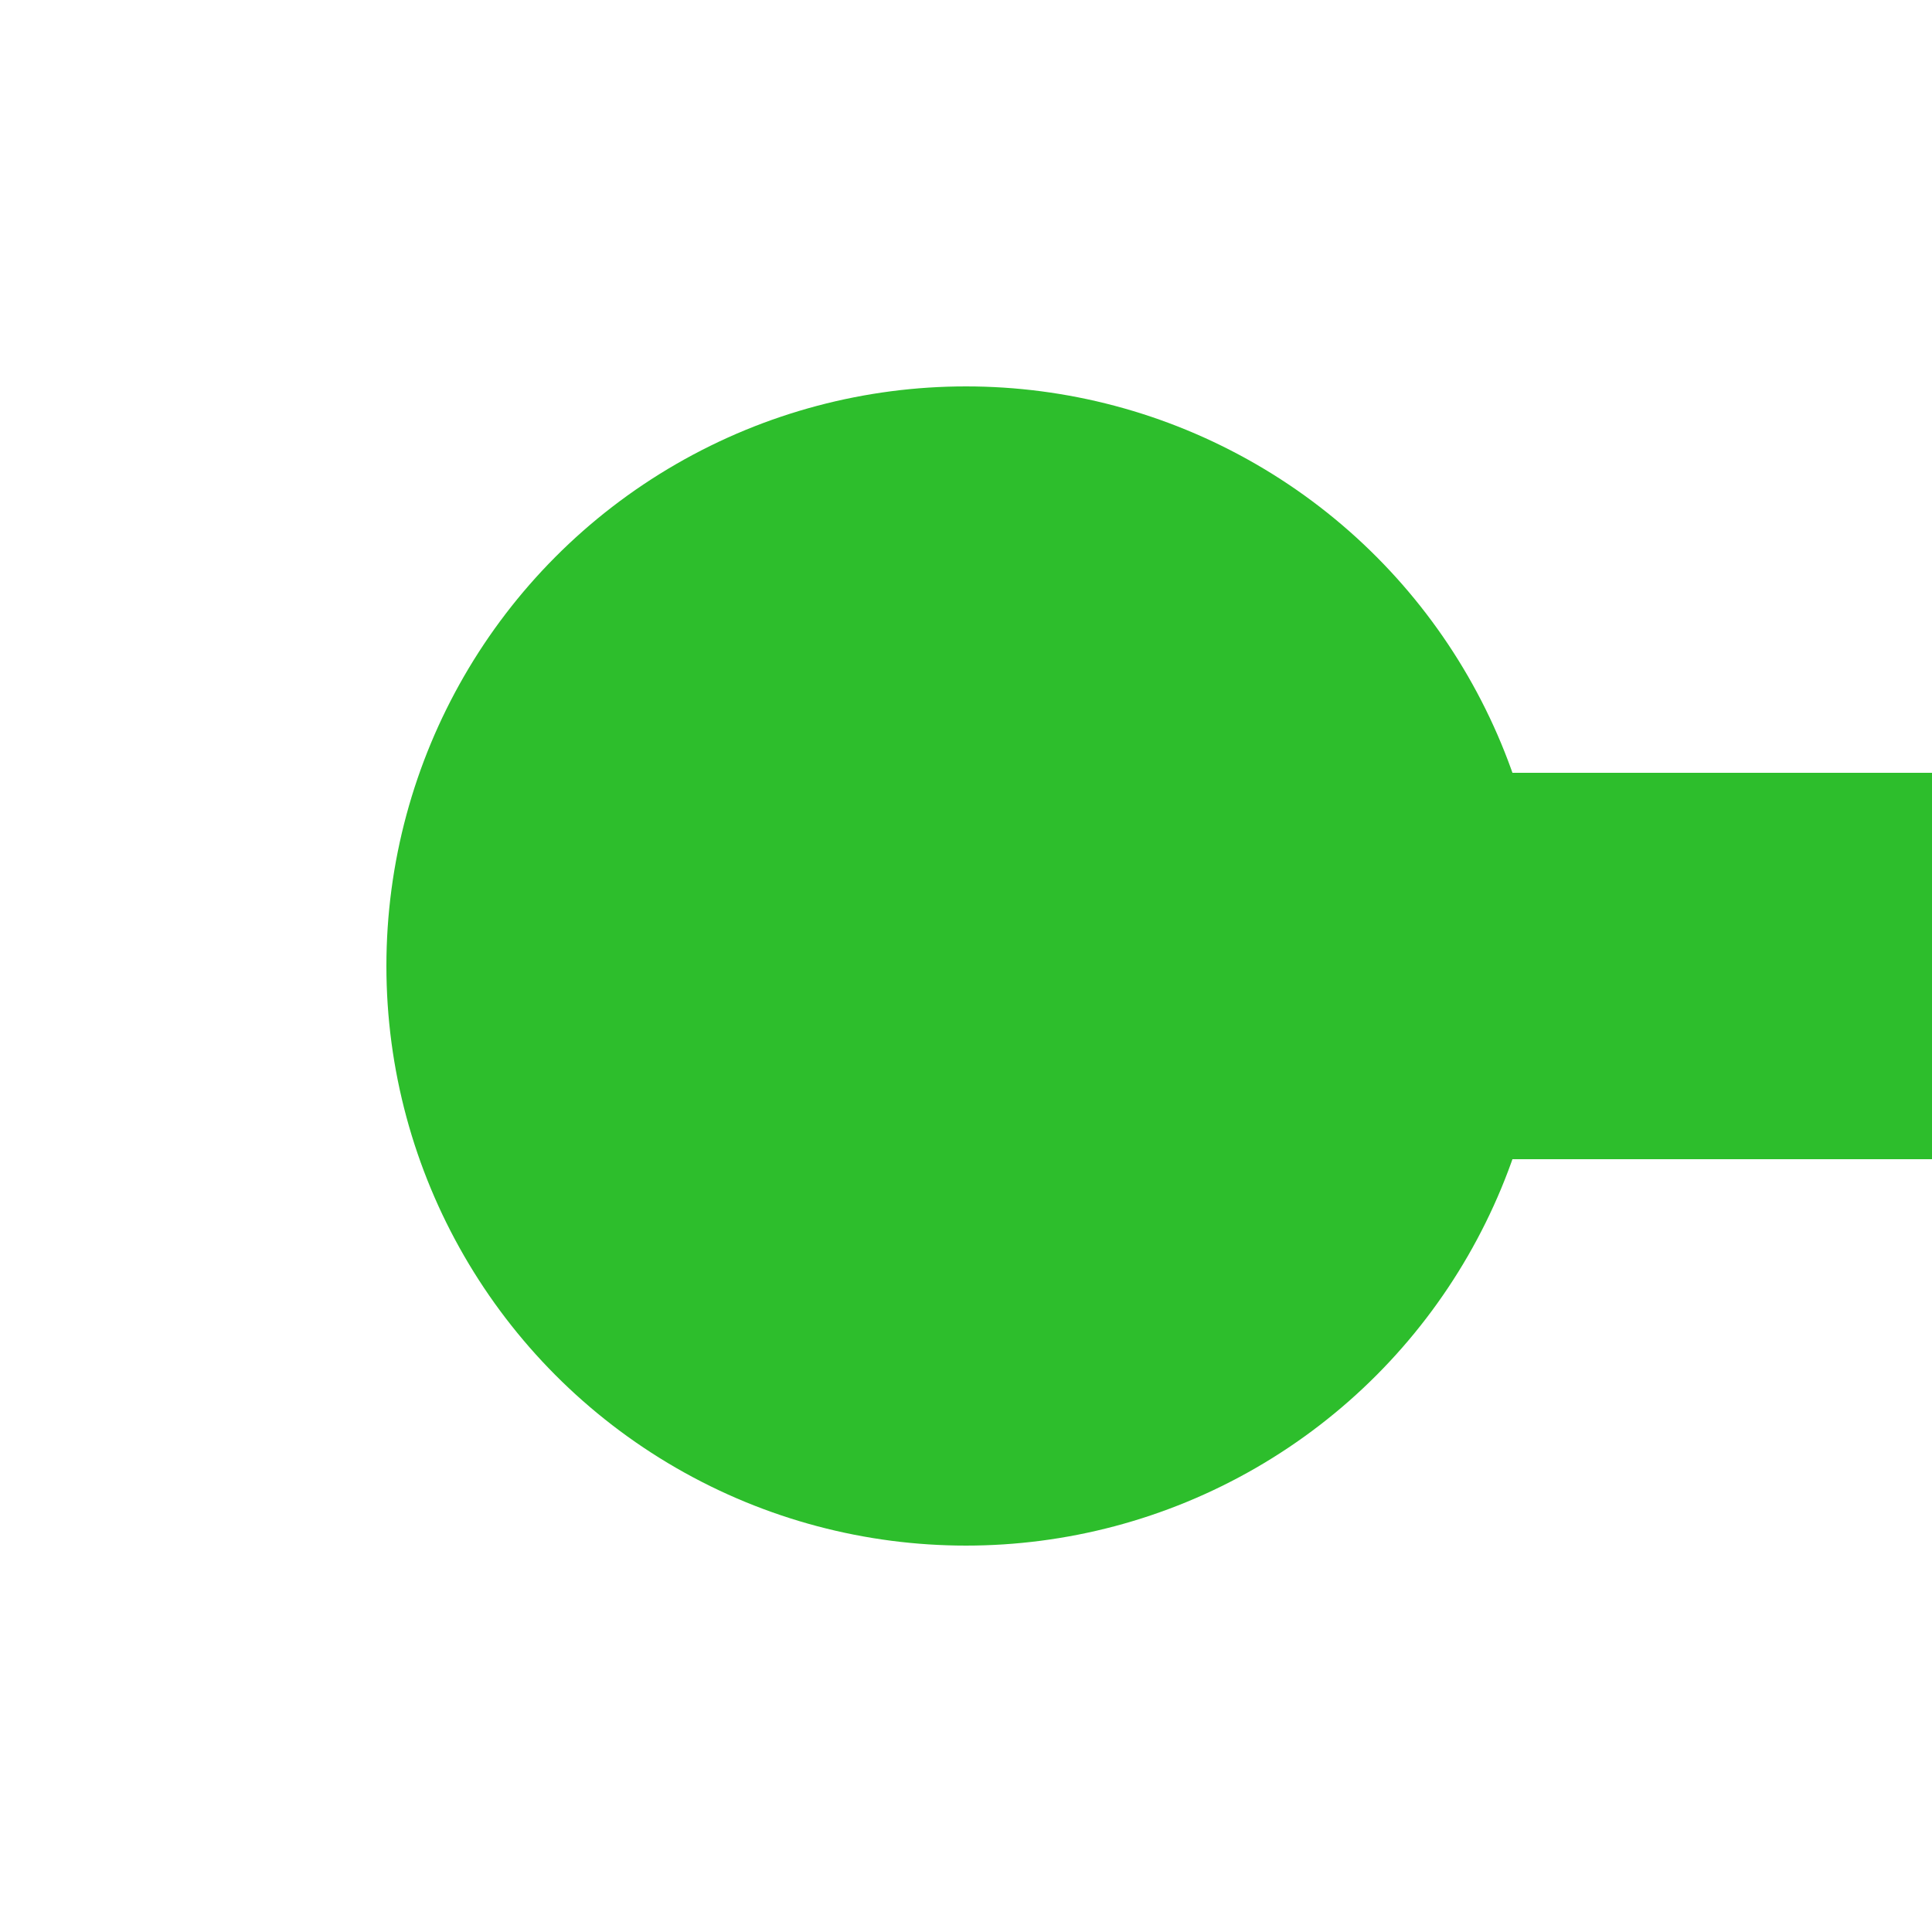
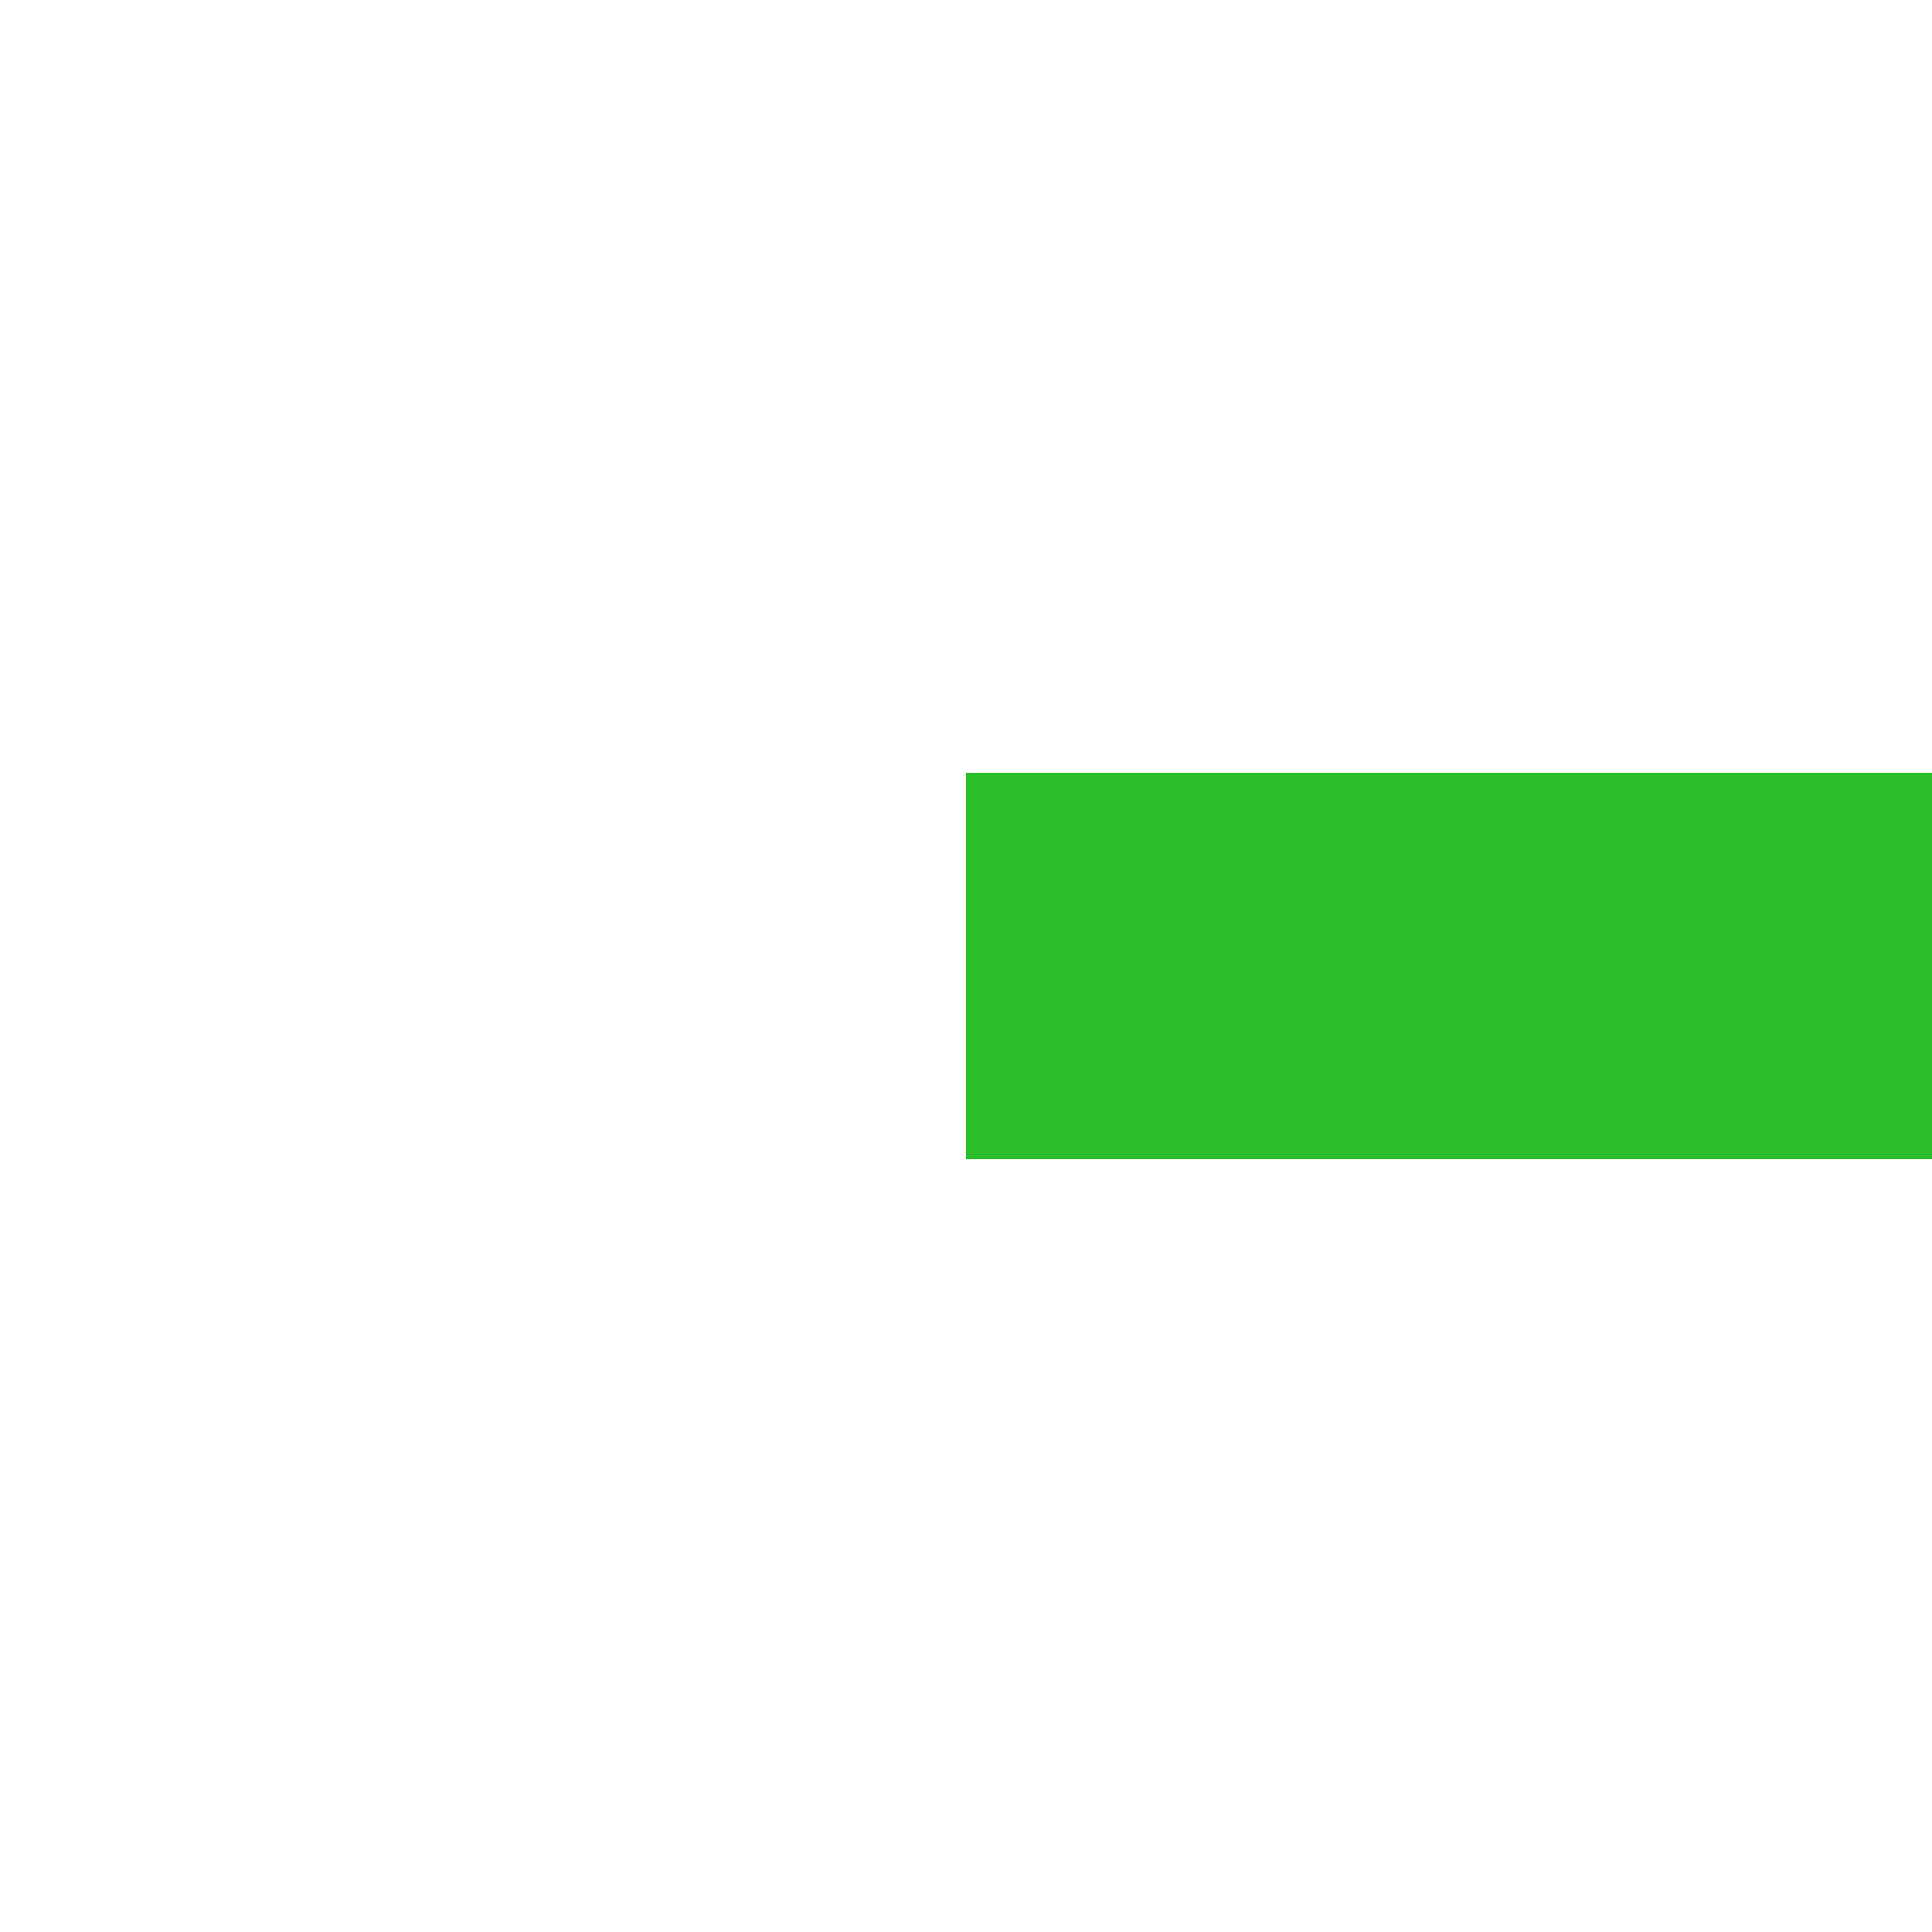
<svg xmlns="http://www.w3.org/2000/svg" width="500" height="500">
  <title>KBHFaq green</title>
  <path stroke="#2DBE2C" d="M 250,250 H 500" stroke-width="100" />
-   <circle fill="#2DBE2C" cx="250" cy="250" r="150" />
</svg>